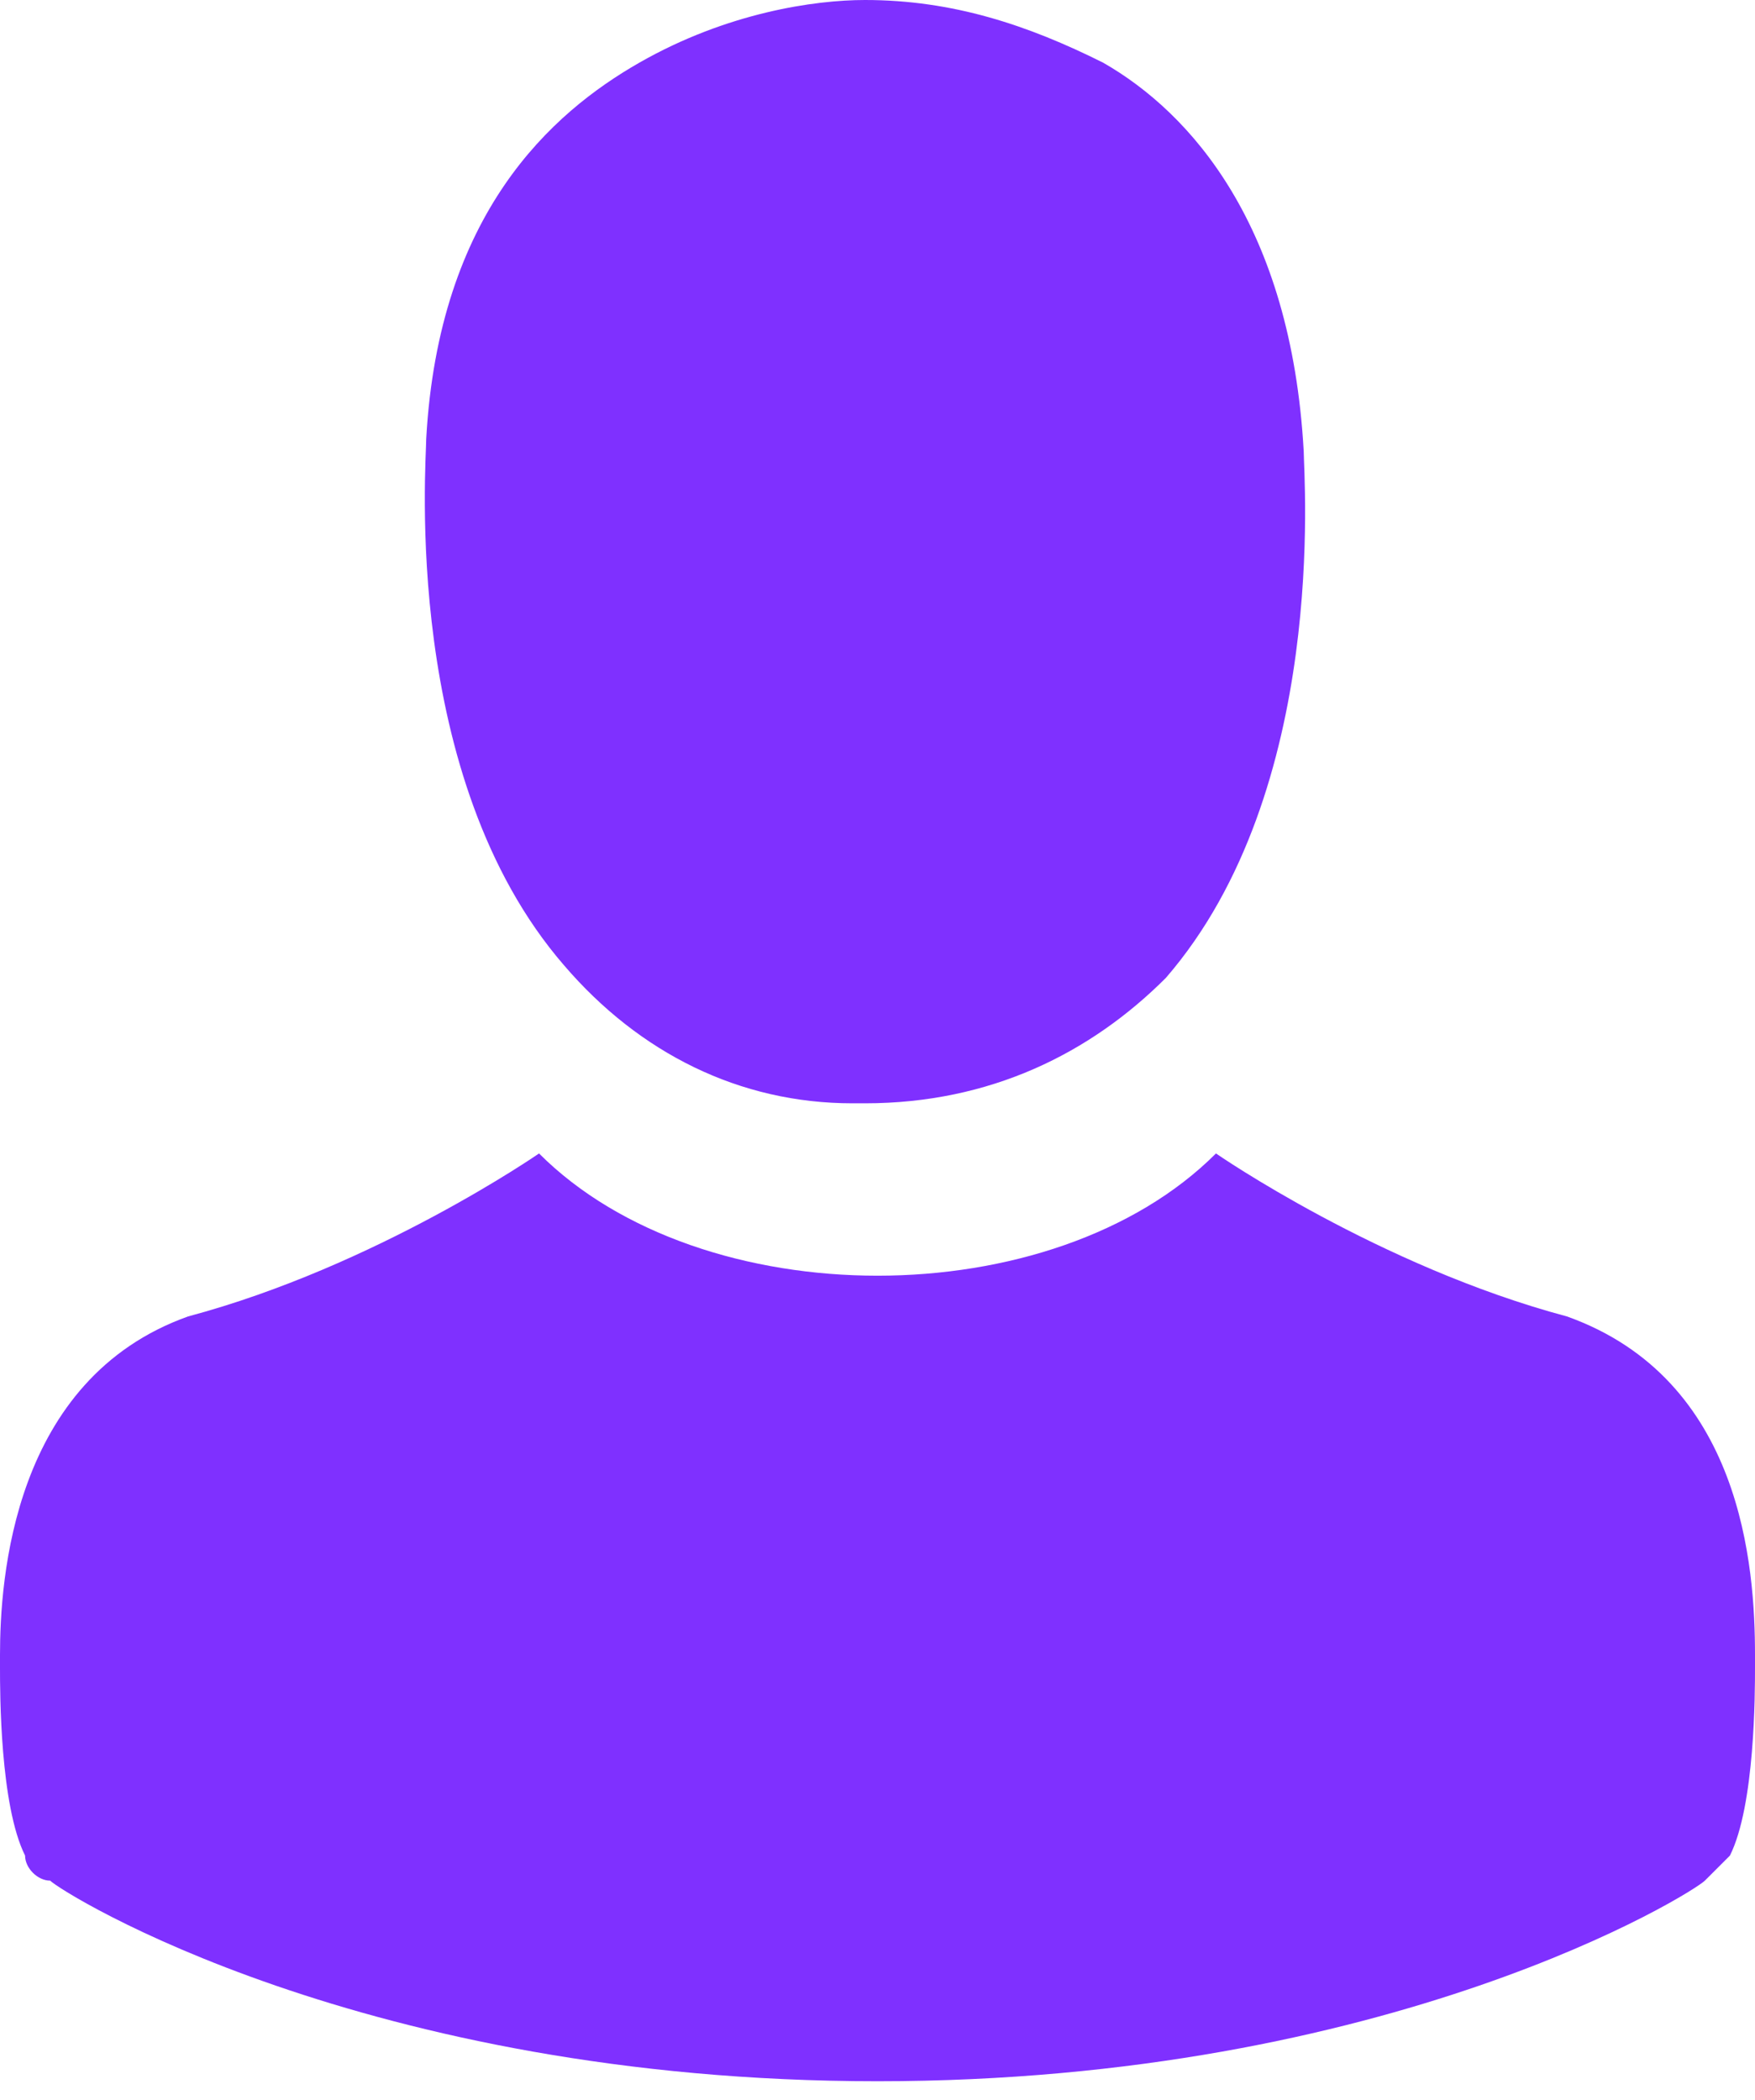
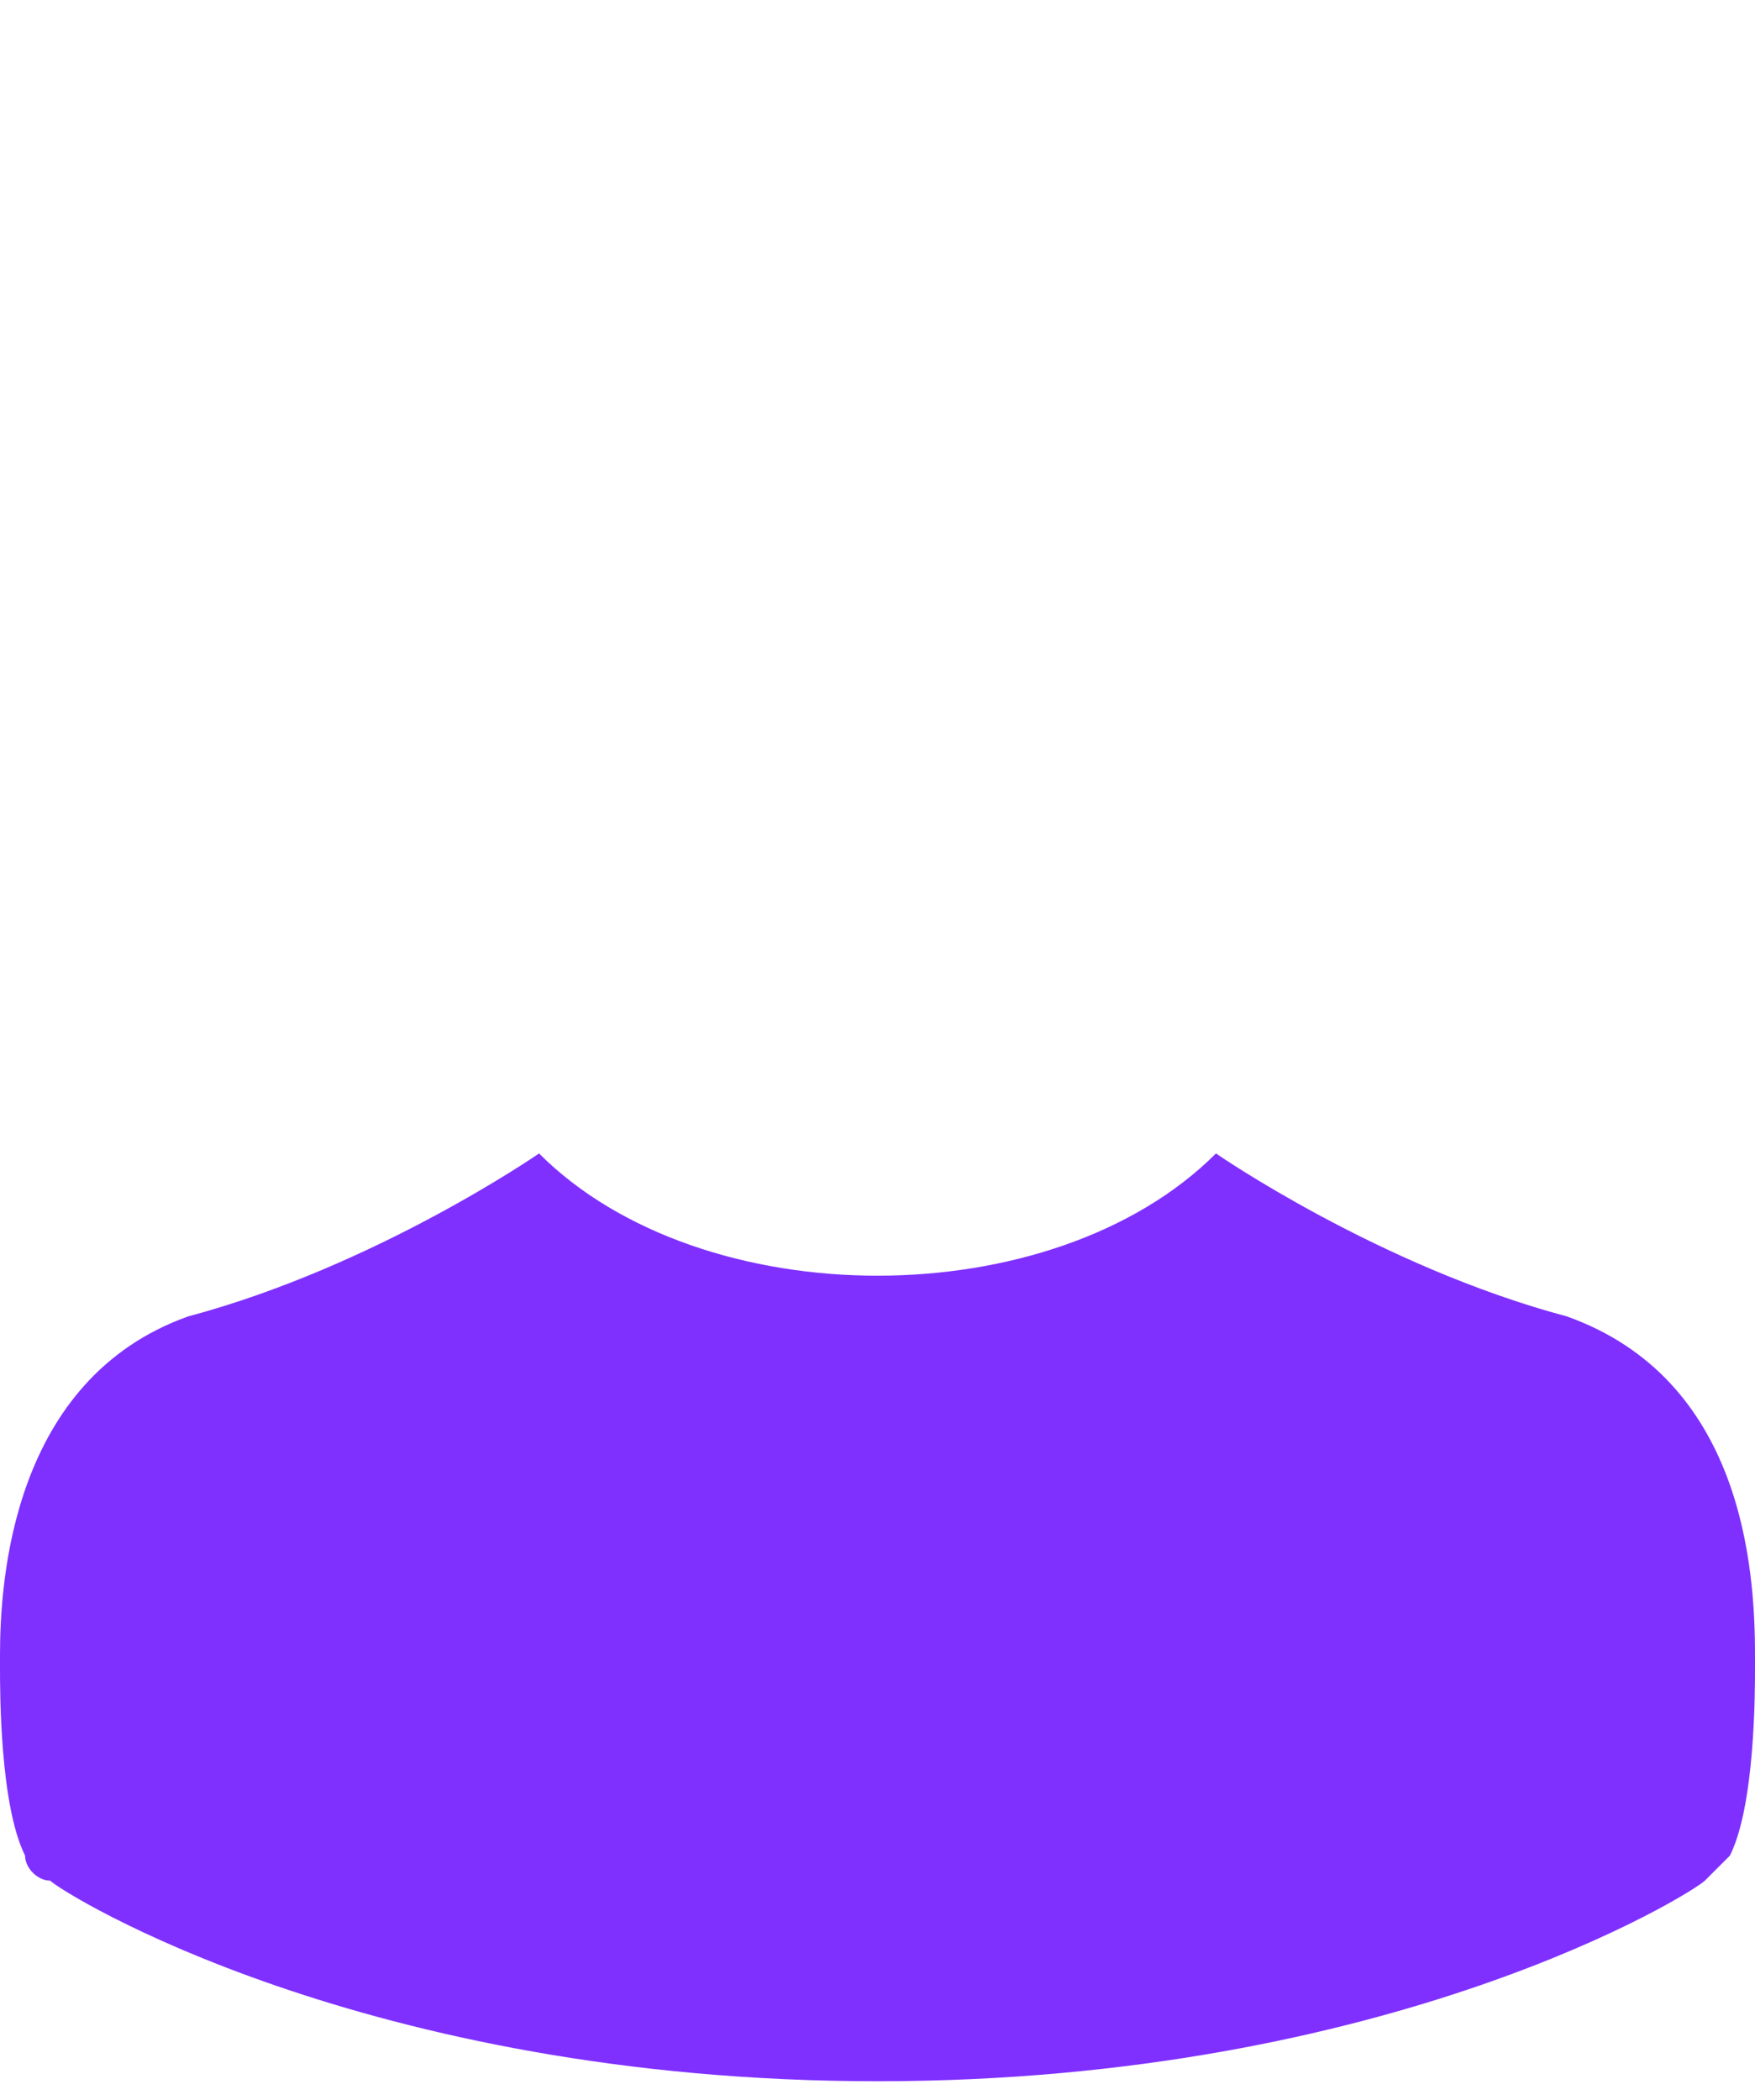
<svg xmlns="http://www.w3.org/2000/svg" width="56" height="67" viewBox="0 0 56 67" fill="none">
-   <path d="M27.2 35.2H27.6C31.6 35.2 34.8 33.6 37.2 31.2C42.4 25.2 41.6 15.2 41.6 14.4C41.2 7.2 38 3.6 35.2 2C32.8 0.8 30.4 0 27.6 0C26 0 23.2 0.4 20.4 2C17.6 3.6 14 6.8 13.6 14C13.6 14.8 12.8 24.8 18 30.8C20.4 33.6 23.6 35.2 27.2 35.2Z" fill="#7F30FF" />
  <path d="M17.2 36.8C17.2 36.8 12 40.4 6 42C0.4 44 0 50.4 0 52.8V53.2C0 54 0 57.6 0.8 59.2C0.8 59.6 1.2 60 1.6 60C2 60.4 11.6 66.4 28 66.4C44.4 66.4 54 60.4 54.4 60C54.8 59.6 54.8 59.6 55.2 59.2C56 57.6 56 54 56 53.2V52.8C56 50 55.6 44 50 42C44 40.4 38.8 36.8 38.8 36.8C33.6 42 22.4 42 17.2 36.8Z" fill="#7F30FF" />
</svg>